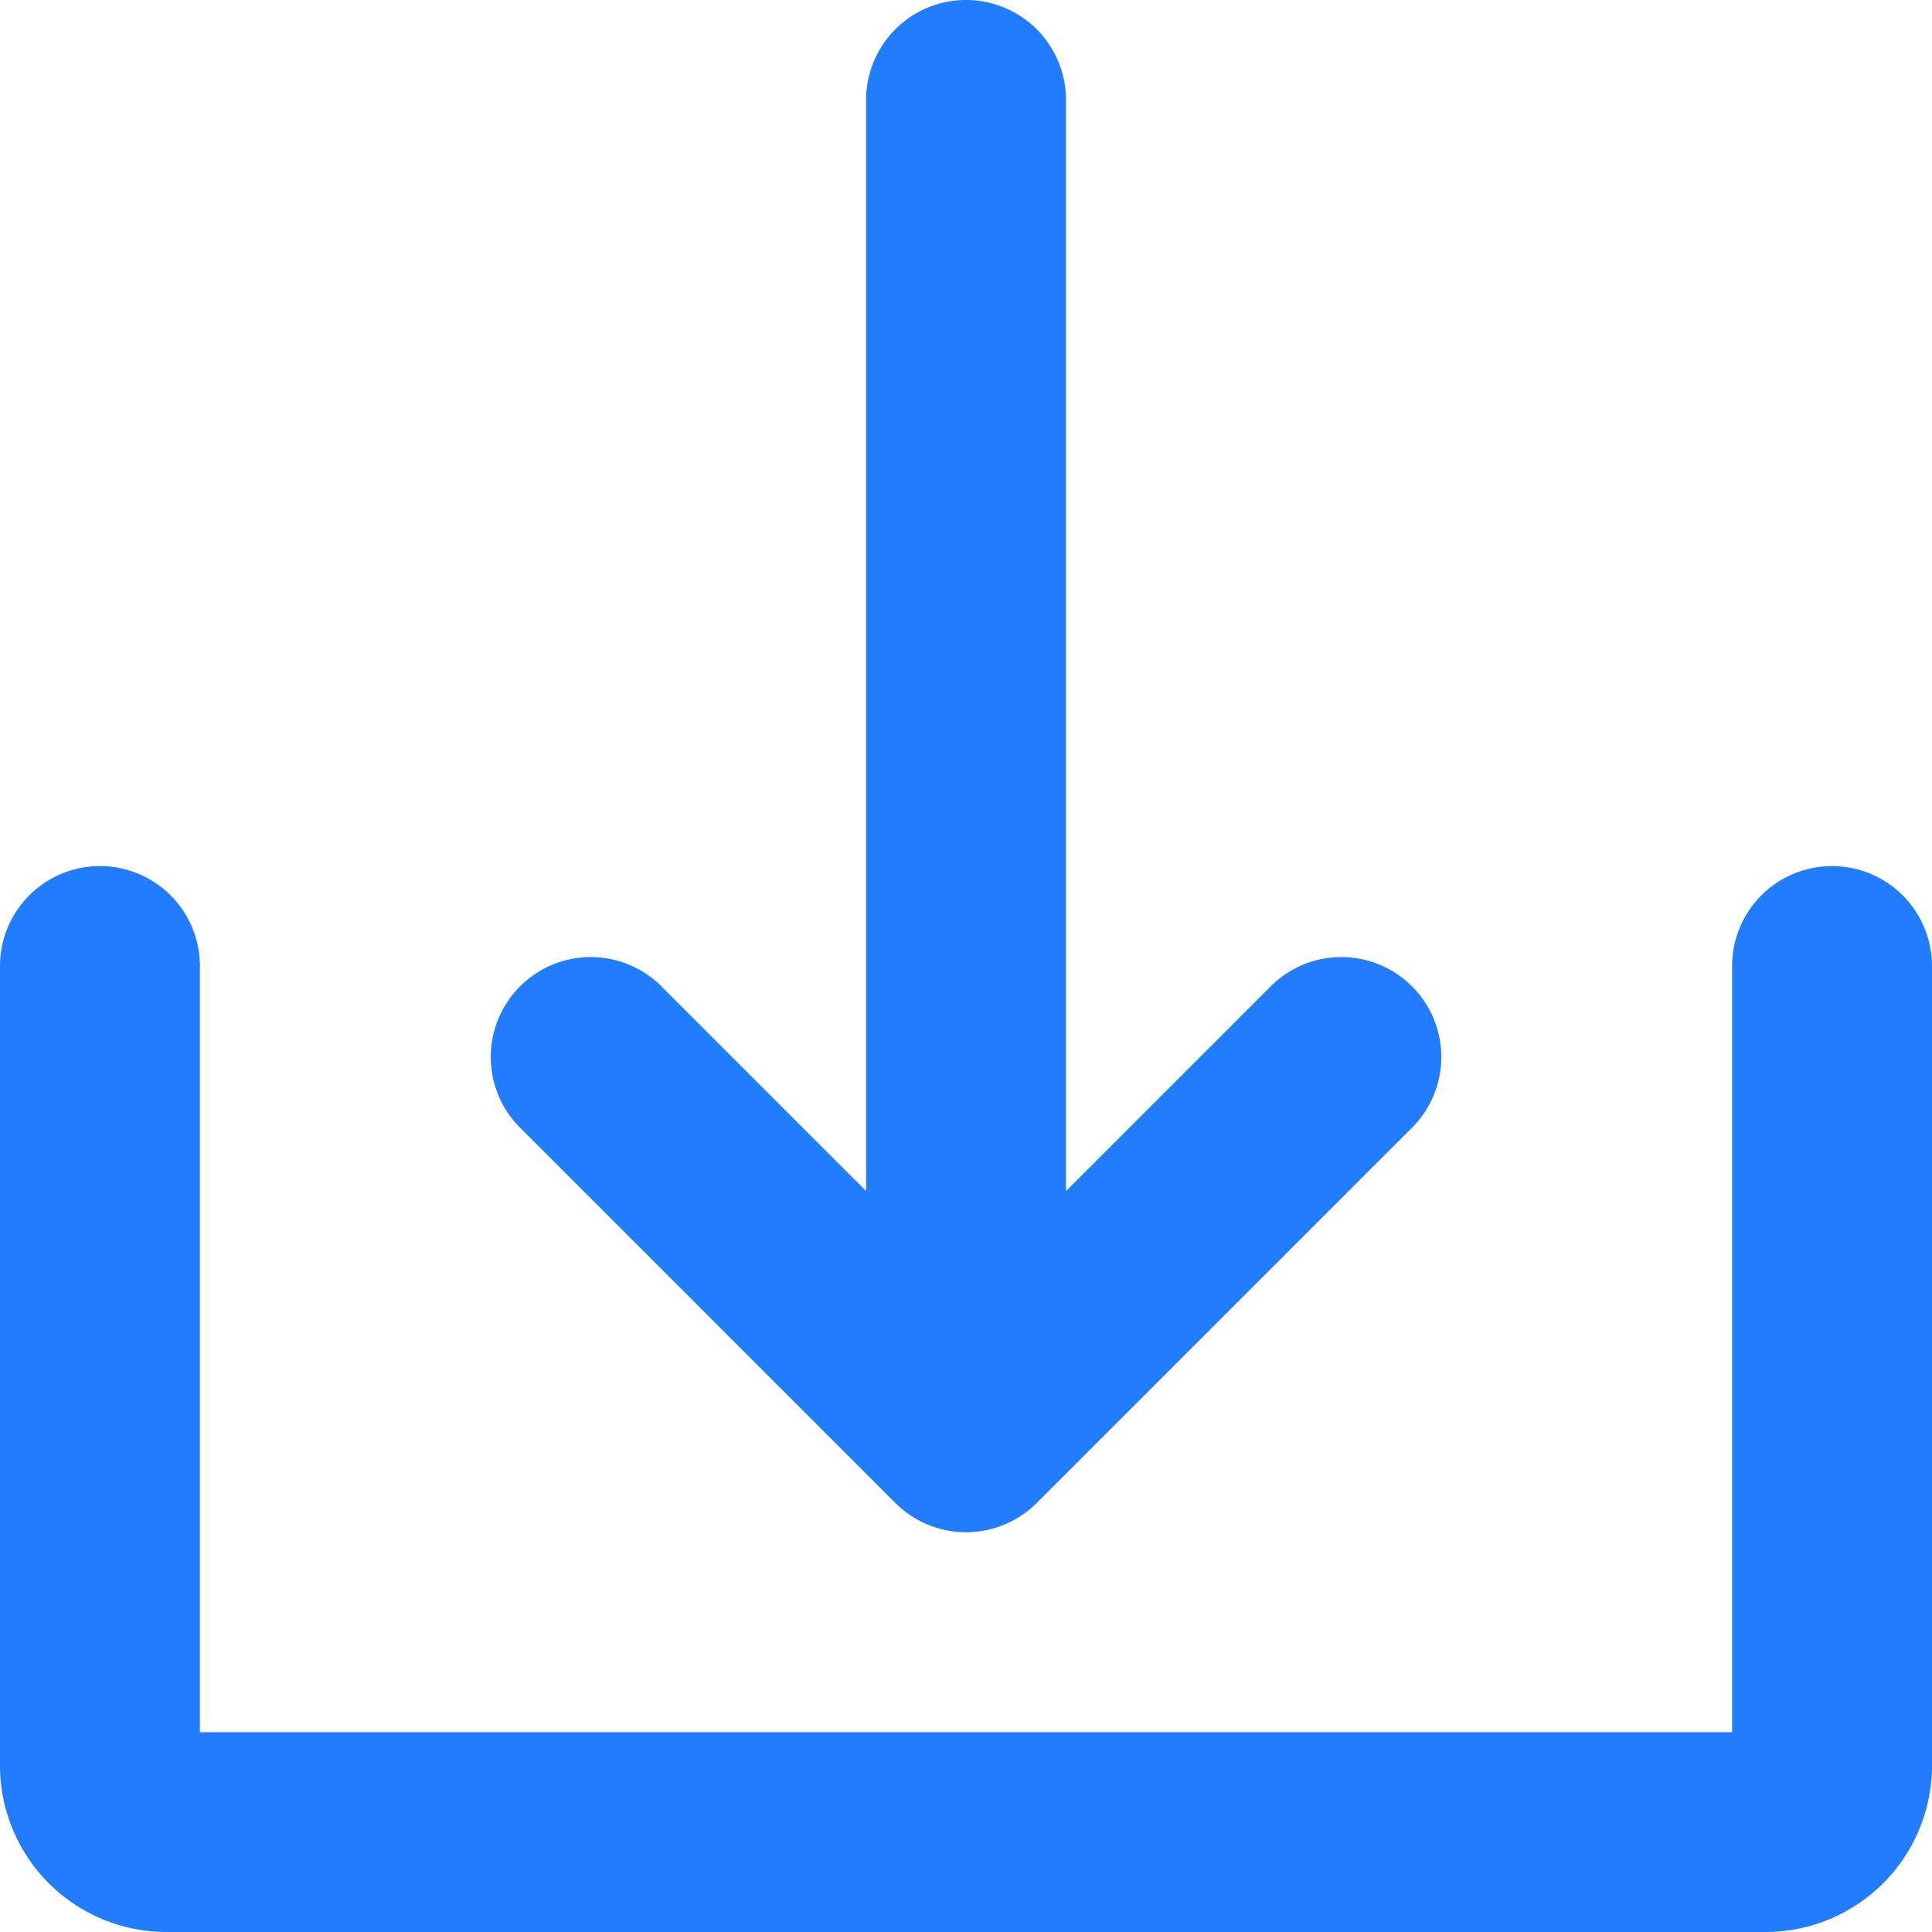
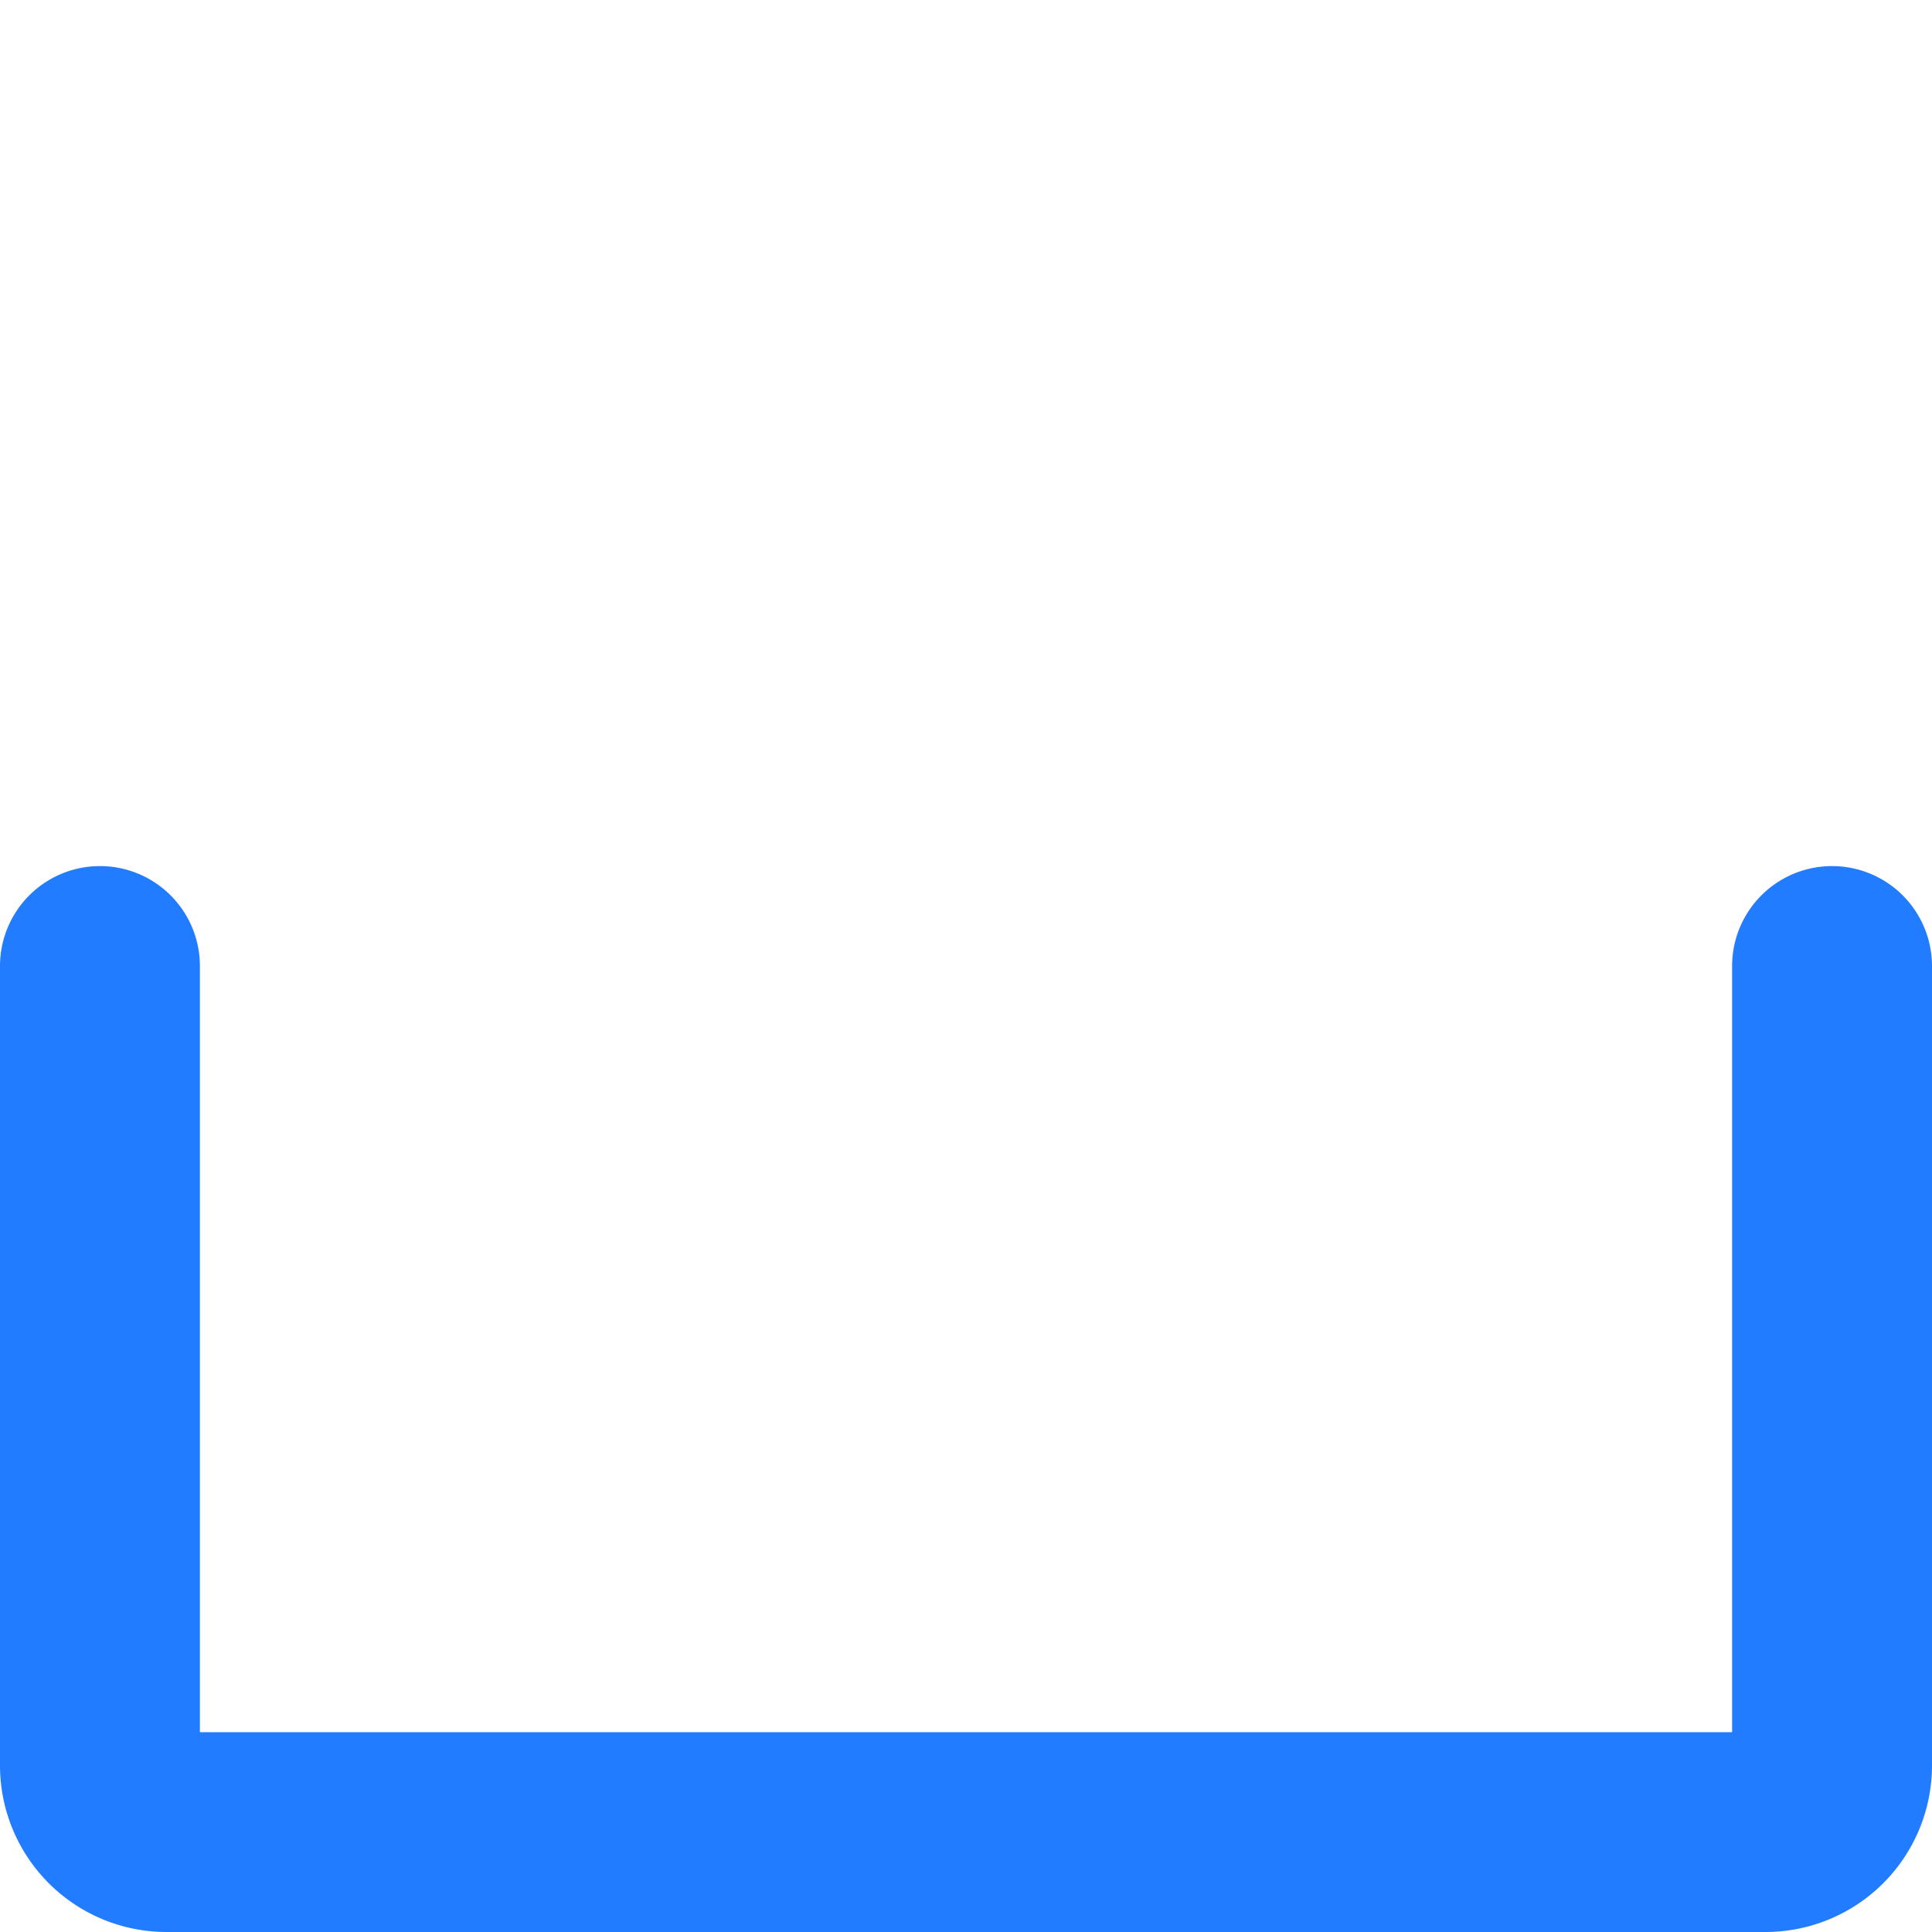
<svg xmlns="http://www.w3.org/2000/svg" width="21.765" height="21.765" viewBox="0 0 21.765 21.765">
  <g id="Solid" transform="translate(-24 -24)">
-     <path id="Path_2503" data-name="Path 2503" d="M146.066,40.932a1.126,1.126,0,0,0,1.592,0l4.246-4.246a1.126,1.126,0,0,0-1.592-1.592l-2.324,2.324V25.126a1.126,1.126,0,0,0-2.252,0V37.418l-2.324-2.324a1.126,1.126,0,0,0-1.592,1.592Z" transform="translate(-111.979)" fill="#227cff" />
    <path id="Path_2504" data-name="Path 2504" d="M44.639,232a1.126,1.126,0,0,0-1.126,1.126v8.631H26.252v-8.631a1.126,1.126,0,0,0-2.252,0v9.006a1.876,1.876,0,0,0,1.876,1.876H43.889a1.876,1.876,0,0,0,1.876-1.876v-9.006A1.126,1.126,0,0,0,44.639,232Z" transform="translate(0 -198.243)" fill="#227cff" />
  </g>
</svg>